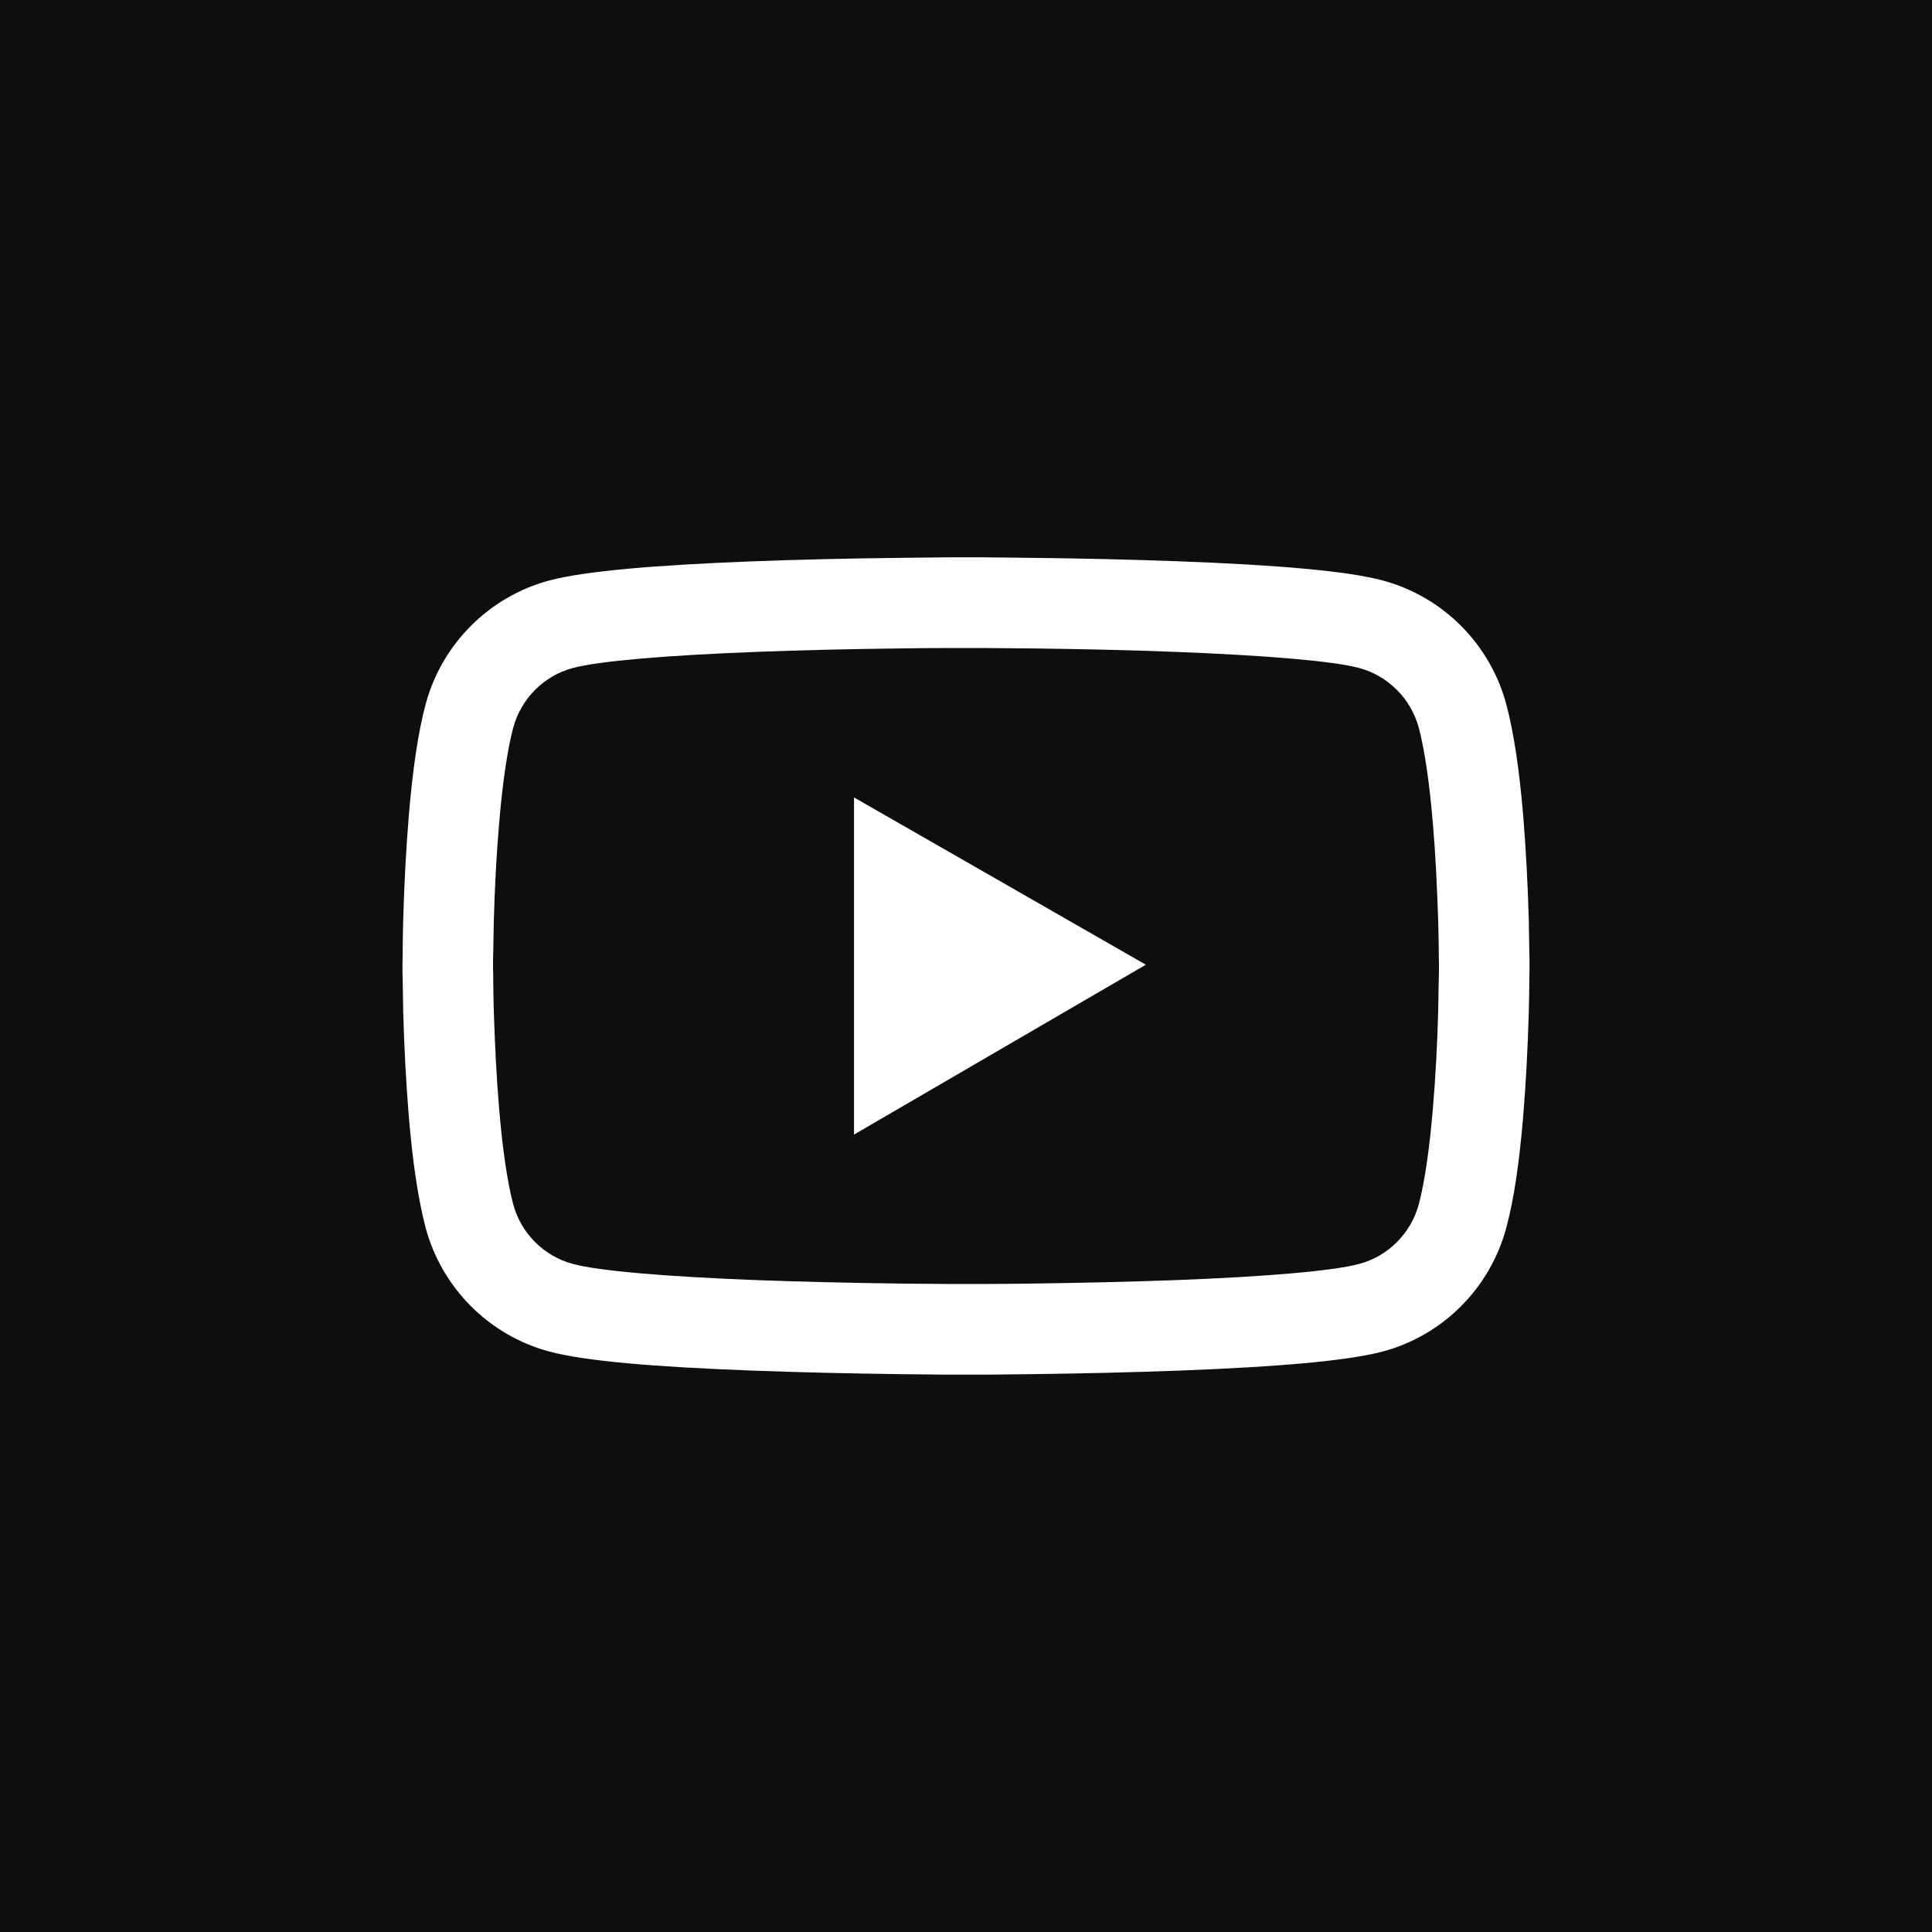
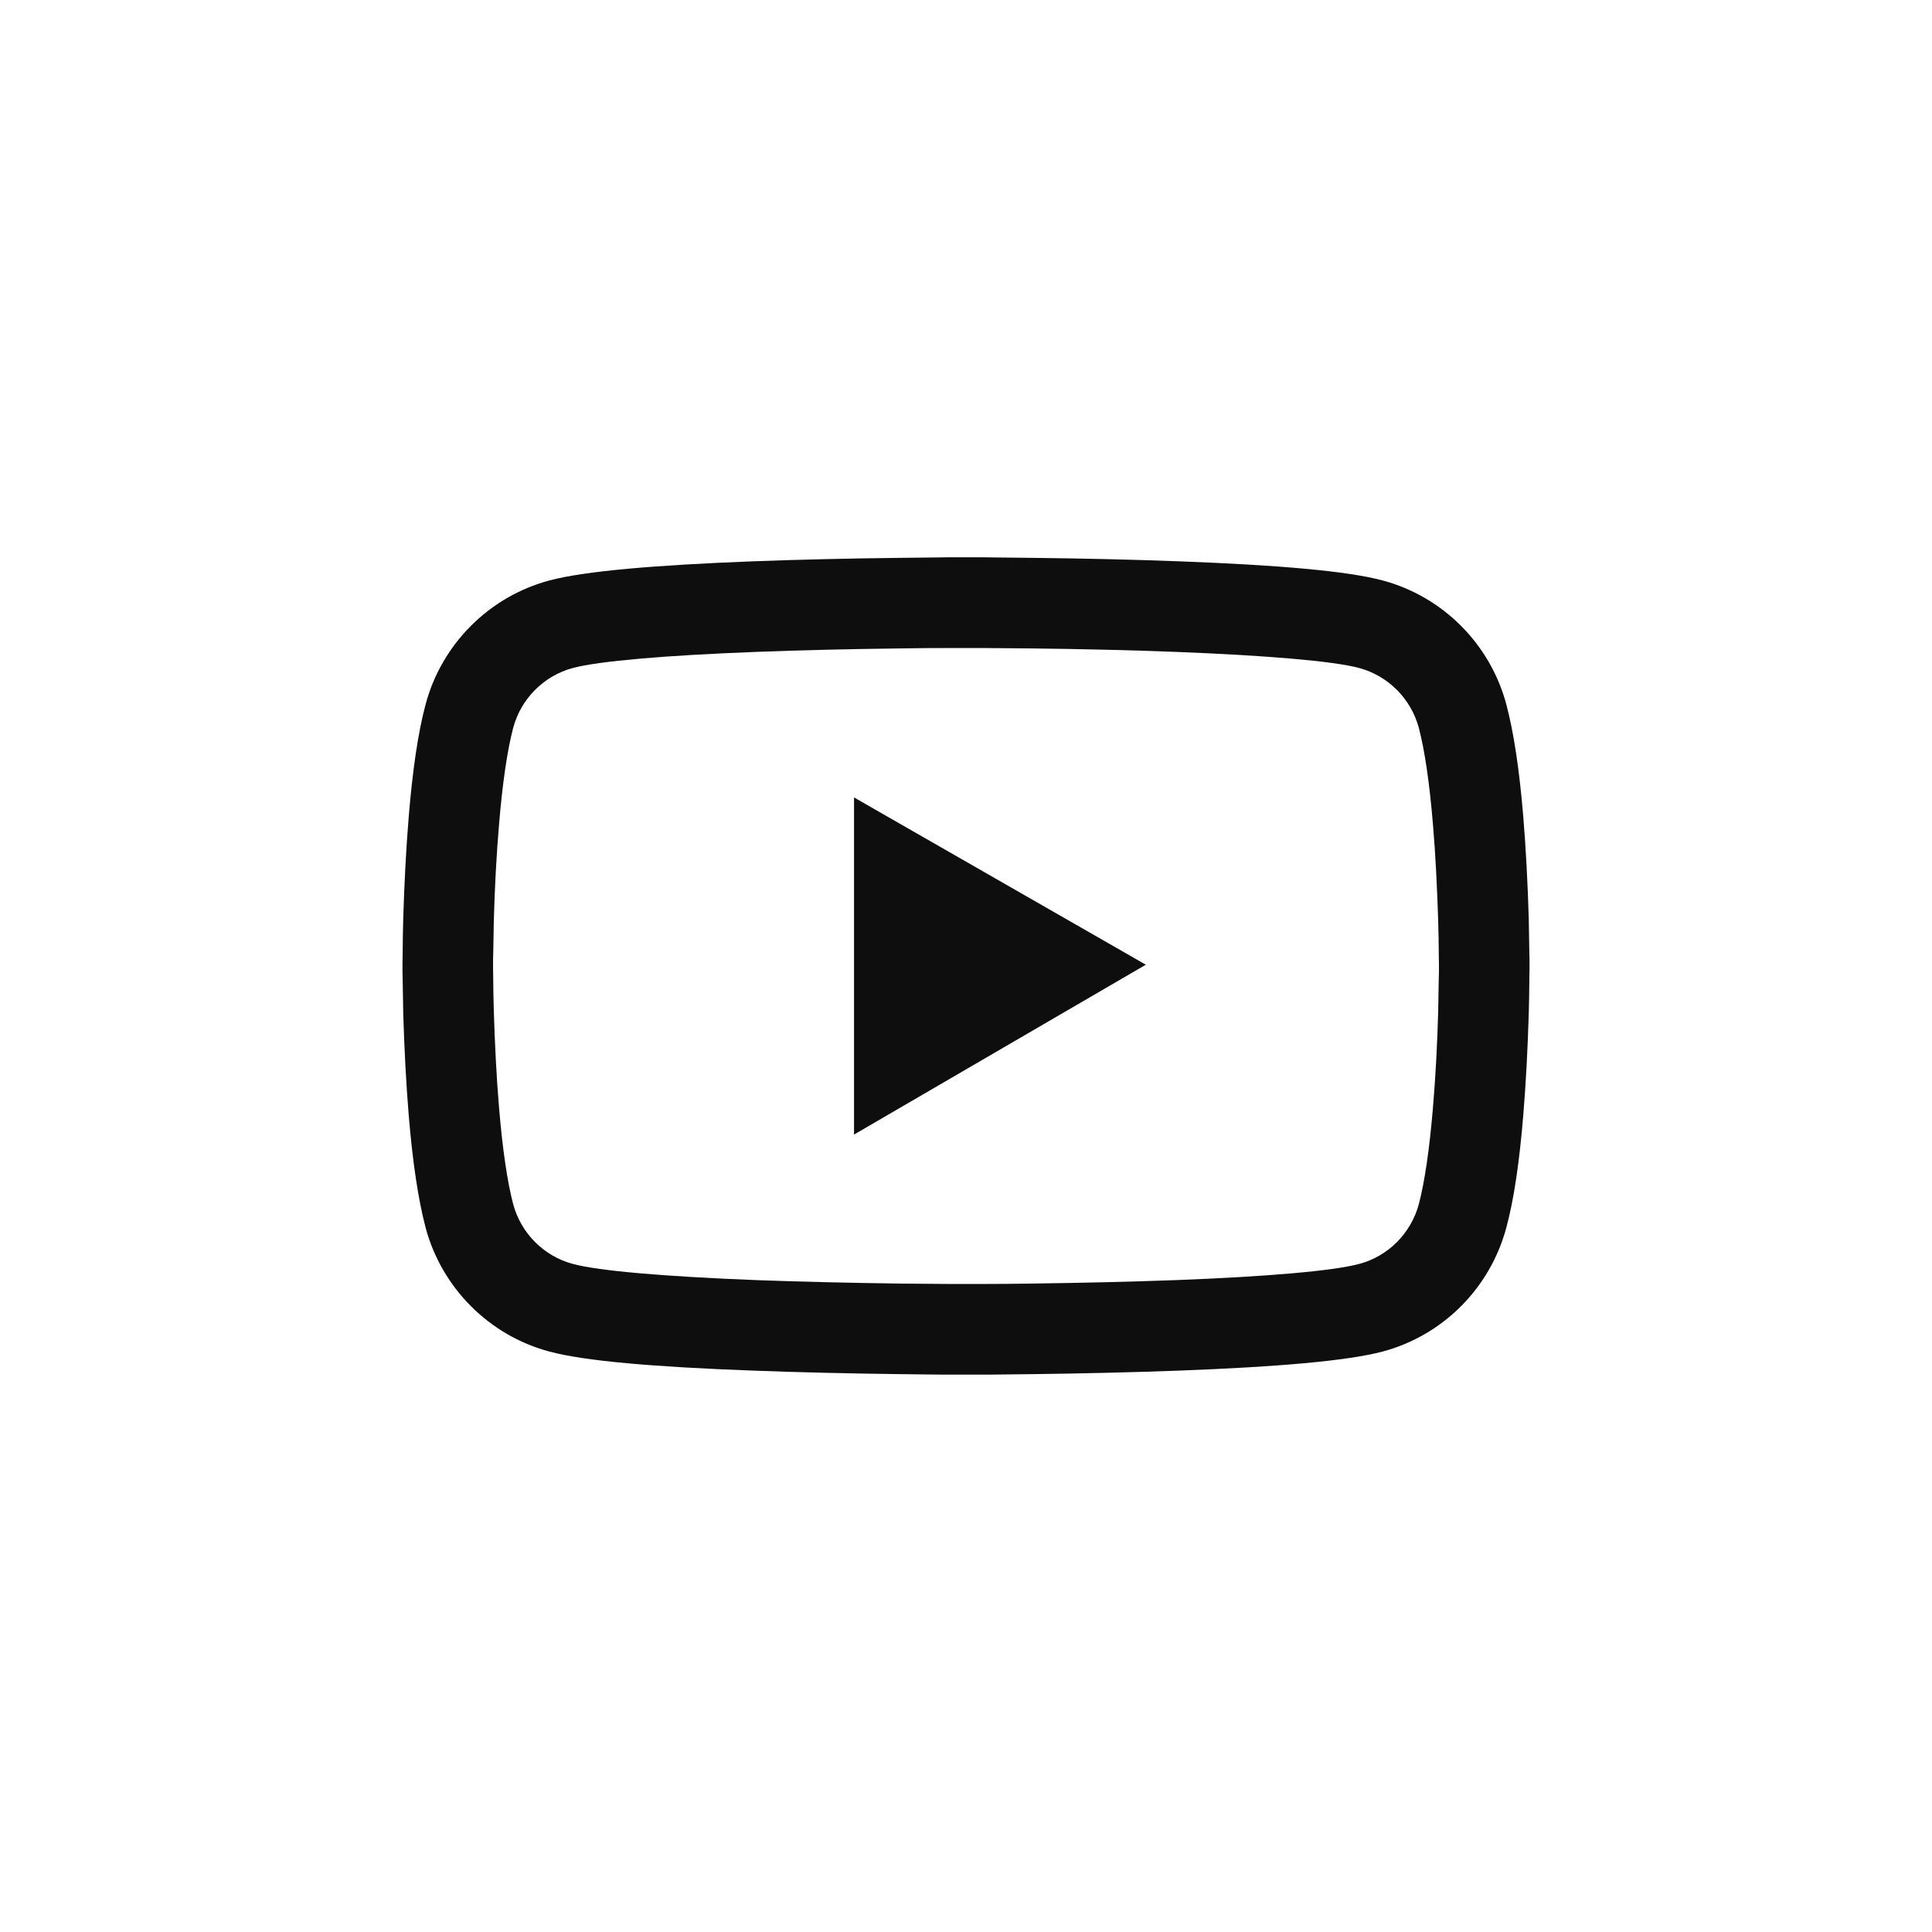
<svg xmlns="http://www.w3.org/2000/svg" width="24" height="24" viewBox="0 0 24 24" fill="none">
-   <path fill-rule="evenodd" clip-rule="evenodd" d="M0 0H24V24H0V0ZM19 11.956C19 11.922 19 11.883 18.998 11.837C18.997 11.728 18.995 11.607 18.992 11.479V11.479L18.991 11.417C18.978 10.981 18.956 10.547 18.922 10.137C18.875 9.573 18.806 9.103 18.712 8.75C18.512 8.001 17.925 7.412 17.177 7.211C16.734 7.092 15.869 7.019 14.65 6.973C14.07 6.951 13.45 6.937 12.83 6.93C12.636 6.927 12.455 6.925 12.289 6.924L12.23 6.923H11.77L11.711 6.924C11.545 6.925 11.364 6.927 11.17 6.93C10.55 6.937 9.93 6.951 9.35 6.973C8.131 7.02 7.264 7.094 6.823 7.211C6.077 7.411 5.487 8 5.287 8.75C5.192 9.103 5.125 9.573 5.078 10.137C5.044 10.547 5.022 10.981 5.009 11.417C5.005 11.56 5.003 11.694 5.002 11.814V11.815L5.002 11.837C5.002 11.862 5.001 11.884 5.001 11.905C5 11.923 5 11.94 5 11.956V12.044C5 12.078 5 12.117 5.002 12.162C5.003 12.272 5.005 12.393 5.008 12.521L5.009 12.583C5.022 13.019 5.044 13.453 5.078 13.862C5.125 14.427 5.194 14.897 5.287 15.25C5.487 15.998 6.075 16.589 6.823 16.789C7.264 16.908 8.131 16.981 9.35 17.026C9.93 17.048 10.55 17.062 11.17 17.07C11.364 17.073 11.546 17.075 11.711 17.076L11.77 17.076H12.23L12.289 17.076C12.454 17.075 12.636 17.073 12.83 17.07C13.45 17.062 14.07 17.048 14.65 17.026C15.869 16.98 16.736 16.906 17.177 16.789C17.925 16.589 18.512 16 18.712 15.25C18.808 14.897 18.875 14.427 18.922 13.862C18.956 13.453 18.978 13.019 18.991 12.583C18.995 12.44 18.997 12.306 18.998 12.185V12.185L18.998 12.162C18.998 12.138 18.999 12.116 18.999 12.095C19 12.077 19 12.06 19 12.044V12V11.956ZM17.875 12.037C17.875 12.07 17.875 12.106 17.873 12.148C17.872 12.251 17.87 12.363 17.867 12.482L17.867 12.482L17.866 12.55C17.855 12.966 17.833 13.381 17.8 13.767C17.758 14.27 17.698 14.683 17.625 14.959C17.528 15.32 17.244 15.606 16.884 15.701C16.556 15.789 15.73 15.859 14.606 15.902C14.037 15.923 13.425 15.937 12.814 15.945C12.6 15.948 12.402 15.95 12.223 15.95H11.777C11.598 15.948 11.4 15.947 11.186 15.945C10.575 15.937 9.964 15.923 9.394 15.902C8.27 15.858 7.442 15.789 7.116 15.701C6.756 15.605 6.472 15.32 6.375 14.959C6.302 14.683 6.242 14.27 6.2 13.767C6.167 13.381 6.147 12.966 6.134 12.55C6.13 12.414 6.128 12.286 6.127 12.171L6.127 12.171L6.127 12.148C6.127 12.126 6.126 12.104 6.126 12.085C6.125 12.068 6.125 12.052 6.125 12.037V11.991V11.962C6.125 11.93 6.125 11.894 6.127 11.851C6.128 11.748 6.13 11.637 6.133 11.517L6.134 11.45C6.145 11.034 6.167 10.619 6.2 10.233C6.242 9.73 6.302 9.317 6.375 9.041C6.472 8.68 6.756 8.394 7.116 8.298C7.444 8.211 8.27 8.141 9.394 8.098C9.963 8.076 10.575 8.062 11.186 8.055C11.4 8.051 11.598 8.05 11.777 8.05H12.223C12.402 8.051 12.6 8.053 12.814 8.055C13.425 8.062 14.036 8.076 14.606 8.098C15.73 8.142 16.558 8.211 16.884 8.298C17.244 8.395 17.528 8.68 17.625 9.041C17.698 9.317 17.758 9.73 17.8 10.233C17.833 10.619 17.853 11.034 17.866 11.45C17.87 11.586 17.872 11.714 17.873 11.829V11.829L17.873 11.851C17.873 11.874 17.874 11.896 17.874 11.915C17.875 11.932 17.875 11.948 17.875 11.962V12.037ZM14.234 11.984L10.609 14.094V9.906L14.234 11.984Z" fill="#0E0E0E" />
+   <path fill-rule="evenodd" clip-rule="evenodd" d="M0 0V24H0V0ZM19 11.956C19 11.922 19 11.883 18.998 11.837C18.997 11.728 18.995 11.607 18.992 11.479V11.479L18.991 11.417C18.978 10.981 18.956 10.547 18.922 10.137C18.875 9.573 18.806 9.103 18.712 8.75C18.512 8.001 17.925 7.412 17.177 7.211C16.734 7.092 15.869 7.019 14.65 6.973C14.07 6.951 13.45 6.937 12.83 6.93C12.636 6.927 12.455 6.925 12.289 6.924L12.23 6.923H11.77L11.711 6.924C11.545 6.925 11.364 6.927 11.17 6.93C10.55 6.937 9.93 6.951 9.35 6.973C8.131 7.02 7.264 7.094 6.823 7.211C6.077 7.411 5.487 8 5.287 8.75C5.192 9.103 5.125 9.573 5.078 10.137C5.044 10.547 5.022 10.981 5.009 11.417C5.005 11.56 5.003 11.694 5.002 11.814V11.815L5.002 11.837C5.002 11.862 5.001 11.884 5.001 11.905C5 11.923 5 11.94 5 11.956V12.044C5 12.078 5 12.117 5.002 12.162C5.003 12.272 5.005 12.393 5.008 12.521L5.009 12.583C5.022 13.019 5.044 13.453 5.078 13.862C5.125 14.427 5.194 14.897 5.287 15.25C5.487 15.998 6.075 16.589 6.823 16.789C7.264 16.908 8.131 16.981 9.35 17.026C9.93 17.048 10.55 17.062 11.17 17.07C11.364 17.073 11.546 17.075 11.711 17.076L11.77 17.076H12.23L12.289 17.076C12.454 17.075 12.636 17.073 12.83 17.07C13.45 17.062 14.07 17.048 14.65 17.026C15.869 16.98 16.736 16.906 17.177 16.789C17.925 16.589 18.512 16 18.712 15.25C18.808 14.897 18.875 14.427 18.922 13.862C18.956 13.453 18.978 13.019 18.991 12.583C18.995 12.44 18.997 12.306 18.998 12.185V12.185L18.998 12.162C18.998 12.138 18.999 12.116 18.999 12.095C19 12.077 19 12.06 19 12.044V12V11.956ZM17.875 12.037C17.875 12.07 17.875 12.106 17.873 12.148C17.872 12.251 17.87 12.363 17.867 12.482L17.867 12.482L17.866 12.55C17.855 12.966 17.833 13.381 17.8 13.767C17.758 14.27 17.698 14.683 17.625 14.959C17.528 15.32 17.244 15.606 16.884 15.701C16.556 15.789 15.73 15.859 14.606 15.902C14.037 15.923 13.425 15.937 12.814 15.945C12.6 15.948 12.402 15.95 12.223 15.95H11.777C11.598 15.948 11.4 15.947 11.186 15.945C10.575 15.937 9.964 15.923 9.394 15.902C8.27 15.858 7.442 15.789 7.116 15.701C6.756 15.605 6.472 15.32 6.375 14.959C6.302 14.683 6.242 14.27 6.2 13.767C6.167 13.381 6.147 12.966 6.134 12.55C6.13 12.414 6.128 12.286 6.127 12.171L6.127 12.171L6.127 12.148C6.127 12.126 6.126 12.104 6.126 12.085C6.125 12.068 6.125 12.052 6.125 12.037V11.991V11.962C6.125 11.93 6.125 11.894 6.127 11.851C6.128 11.748 6.13 11.637 6.133 11.517L6.134 11.45C6.145 11.034 6.167 10.619 6.2 10.233C6.242 9.73 6.302 9.317 6.375 9.041C6.472 8.68 6.756 8.394 7.116 8.298C7.444 8.211 8.27 8.141 9.394 8.098C9.963 8.076 10.575 8.062 11.186 8.055C11.4 8.051 11.598 8.05 11.777 8.05H12.223C12.402 8.051 12.6 8.053 12.814 8.055C13.425 8.062 14.036 8.076 14.606 8.098C15.73 8.142 16.558 8.211 16.884 8.298C17.244 8.395 17.528 8.68 17.625 9.041C17.698 9.317 17.758 9.73 17.8 10.233C17.833 10.619 17.853 11.034 17.866 11.45C17.87 11.586 17.872 11.714 17.873 11.829V11.829L17.873 11.851C17.873 11.874 17.874 11.896 17.874 11.915C17.875 11.932 17.875 11.948 17.875 11.962V12.037ZM14.234 11.984L10.609 14.094V9.906L14.234 11.984Z" fill="#0E0E0E" />
</svg>